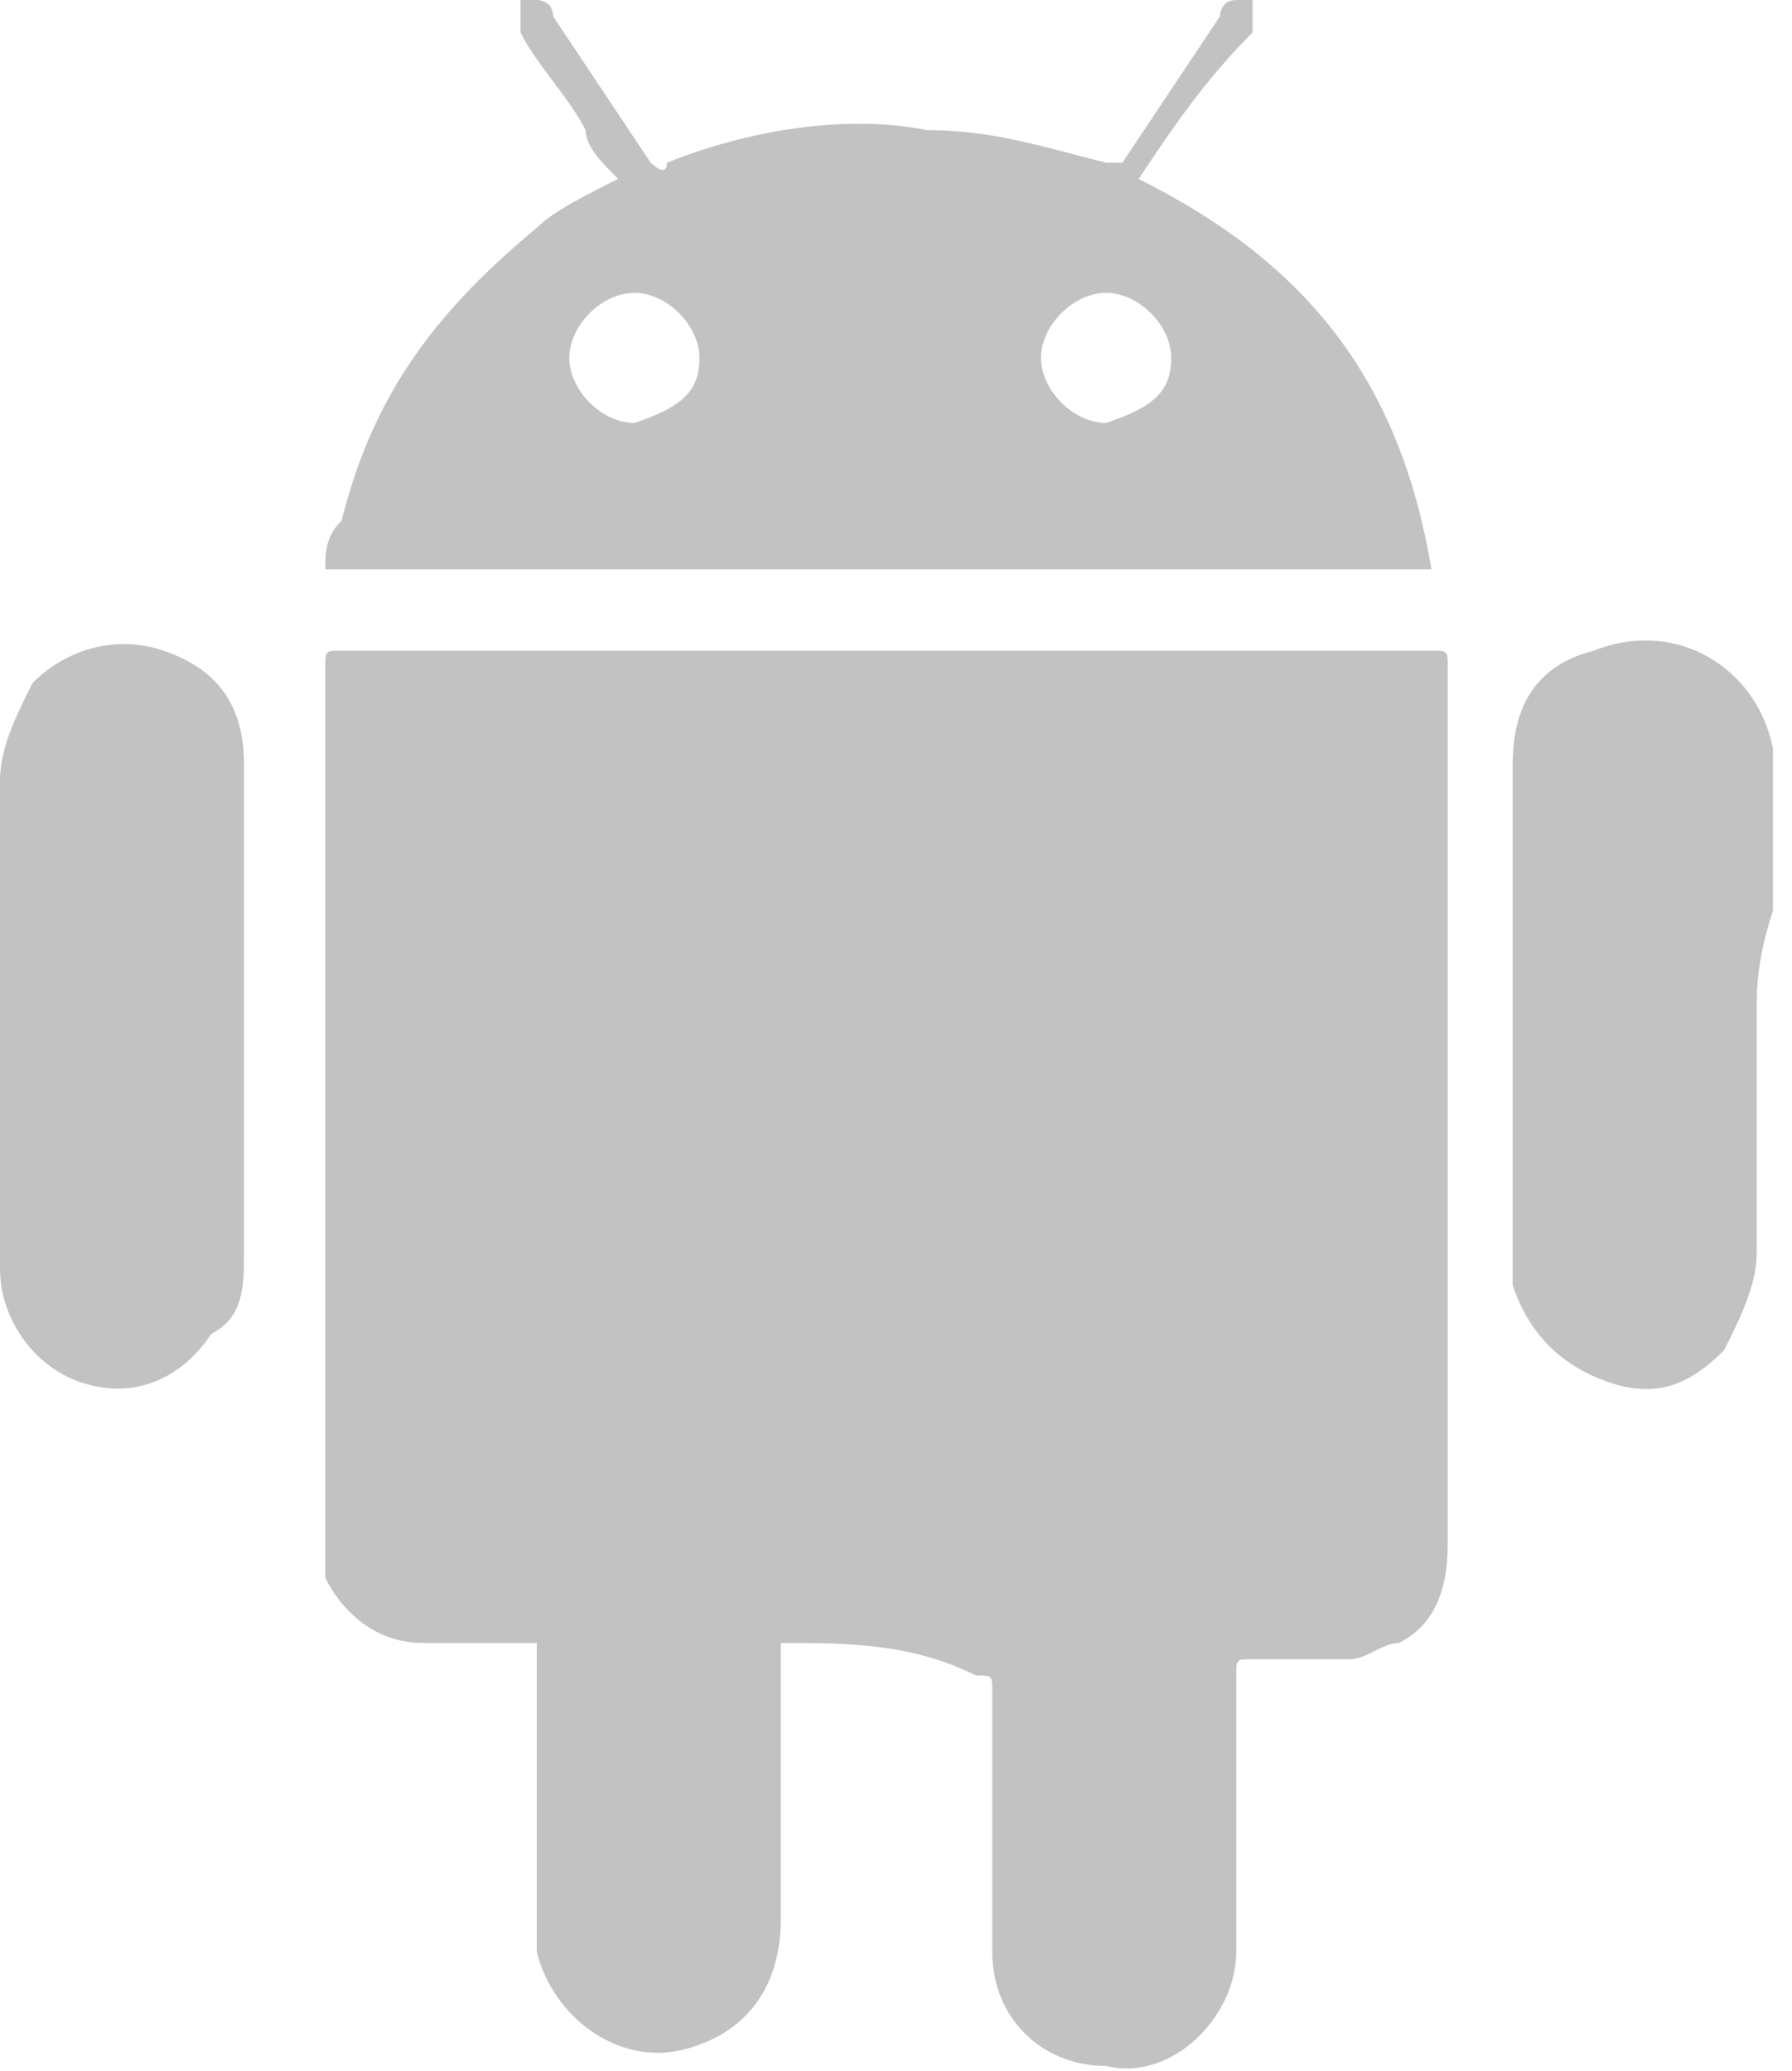
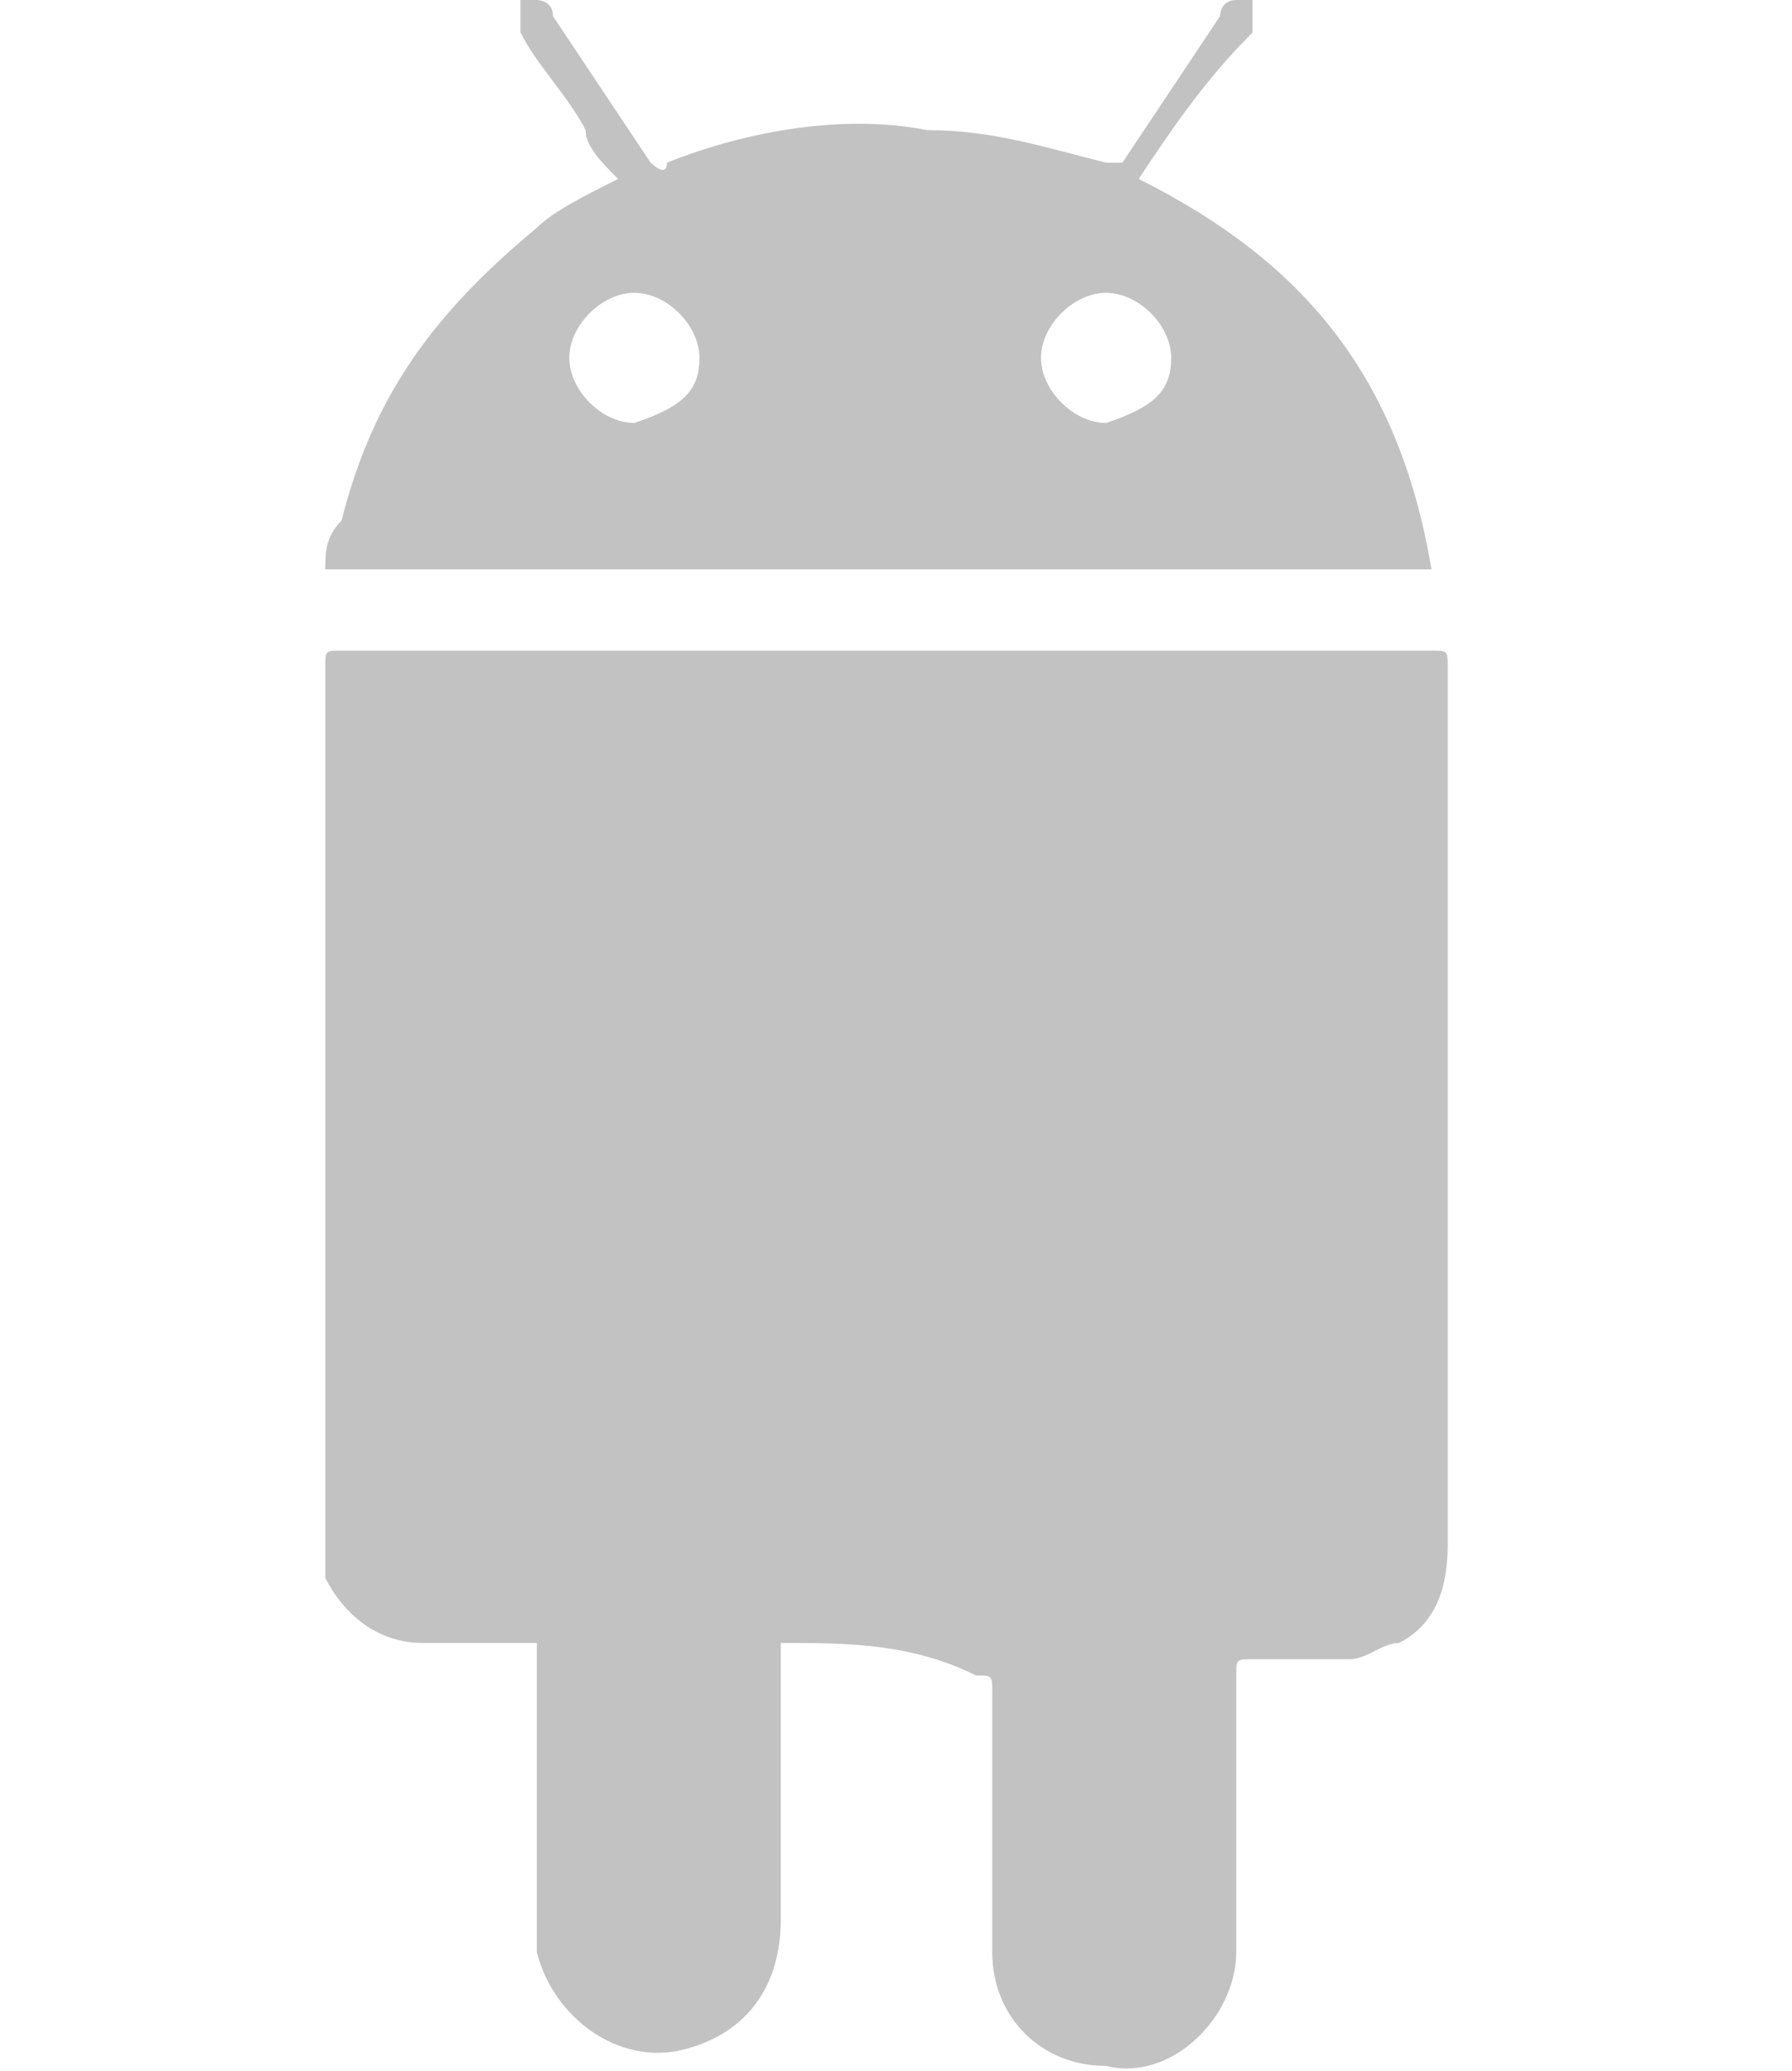
<svg xmlns="http://www.w3.org/2000/svg" width="45" height="52" viewBox="0 0 45 52" fill="none">
  <path d="M19.607 41.254C19.607 41.663 19.607 42.071 19.607 42.888C19.607 44.522 19.607 46.565 19.607 48.199C19.607 49.832 18.79 51.058 17.156 51.466C15.522 51.875 13.888 50.649 13.48 49.015C13.48 48.607 13.48 48.607 13.48 48.199C13.48 46.156 13.48 44.114 13.48 41.663C13.48 41.663 13.48 41.663 13.48 41.254H13.071C12.254 41.254 11.437 41.254 10.62 41.254C9.395 41.254 8.578 40.437 8.169 39.62C8.169 39.212 8.169 38.803 8.169 38.803C8.169 31.451 8.169 24.098 8.169 16.746C8.169 16.337 8.169 16.337 8.578 16.337C17.564 16.337 26.551 16.337 35.946 16.337C36.354 16.337 36.354 16.337 36.354 16.746C36.354 24.098 36.354 31.451 36.354 38.803C36.354 40.029 35.946 40.846 35.129 41.254C34.72 41.254 34.312 41.663 33.903 41.663C33.086 41.663 32.269 41.663 31.453 41.663C31.044 41.663 31.044 41.663 31.044 42.071C31.044 44.522 31.044 46.565 31.044 49.015C31.044 50.649 29.41 52.283 27.776 51.875C26.142 51.875 24.917 50.649 24.917 49.015C24.917 46.973 24.917 44.522 24.917 42.48C24.917 42.071 24.917 42.071 24.508 42.071C22.874 41.254 21.241 41.254 19.607 41.254Z" fill="#C2C2C2" />
  <path d="M28.593 4.493C32.678 6.536 35.129 9.395 35.946 14.297C26.551 14.297 17.564 14.297 8.169 14.297C8.169 13.888 8.169 13.48 8.578 13.071C9.395 9.803 11.029 7.761 13.48 5.719C13.888 5.31 14.705 4.902 15.522 4.493C15.114 4.085 14.705 3.676 14.705 3.268C14.296 2.451 13.479 1.634 13.071 0.817C13.071 0.408 13.071 0.408 13.071 0L13.48 0C13.48 0 13.888 -3.74031e-05 13.888 0.408C14.705 1.634 15.522 2.859 16.339 4.085C16.339 4.085 16.747 4.493 16.747 4.085C18.79 3.268 21.241 2.859 23.283 3.268C24.917 3.268 26.142 3.676 27.776 4.085H28.185C29.002 2.859 29.819 1.634 30.636 0.408C30.636 0.408 30.636 0 31.044 0L31.453 0V0.408V0.817C30.227 2.042 29.41 3.268 28.593 4.493ZM29.41 8.986C29.41 8.169 28.593 7.353 27.776 7.353C26.959 7.353 26.142 8.169 26.142 8.986C26.142 9.803 26.959 10.62 27.776 10.62C29.002 10.212 29.41 9.803 29.41 8.986ZM17.564 8.986C17.564 8.169 16.747 7.353 15.93 7.353C15.113 7.353 14.296 8.169 14.296 8.986C14.296 9.803 15.113 10.62 15.93 10.62C17.156 10.212 17.564 9.803 17.564 8.986Z" fill="#C2C2C2" />
-   <path d="M6.127 25.319C6.127 27.361 6.127 29.403 6.127 31.446C6.127 32.263 6.127 33.08 5.31 33.488C4.493 34.714 3.268 35.122 2.042 34.714C0.817 34.305 0 33.08 0 31.854L0 31.446C0 27.361 0 23.276 0 19.6C0 18.783 0.409 17.966 0.817 17.149C1.634 16.332 2.859 15.924 4.085 16.332C5.31 16.741 6.127 17.558 6.127 19.191C6.127 20.417 6.127 21.642 6.127 22.868C6.127 23.685 6.127 24.502 6.127 25.319Z" fill="#C2C2C2" />
-   <path d="M44.113 25.324C44.113 27.366 44.113 29.409 44.113 31.451C44.113 32.268 43.704 33.085 43.296 33.902C42.479 34.719 41.662 35.127 40.436 34.719C39.211 34.31 38.394 33.493 37.986 32.268C37.986 31.86 37.986 31.86 37.986 31.451C37.986 27.366 37.986 23.282 37.986 19.197C37.986 17.971 38.394 16.746 40.028 16.337C42.07 15.521 44.112 16.746 44.521 18.788C44.521 20.014 44.521 21.648 44.521 22.873C44.112 24.098 44.113 24.915 44.113 25.324Z" fill="#C2C2C2" />
</svg>